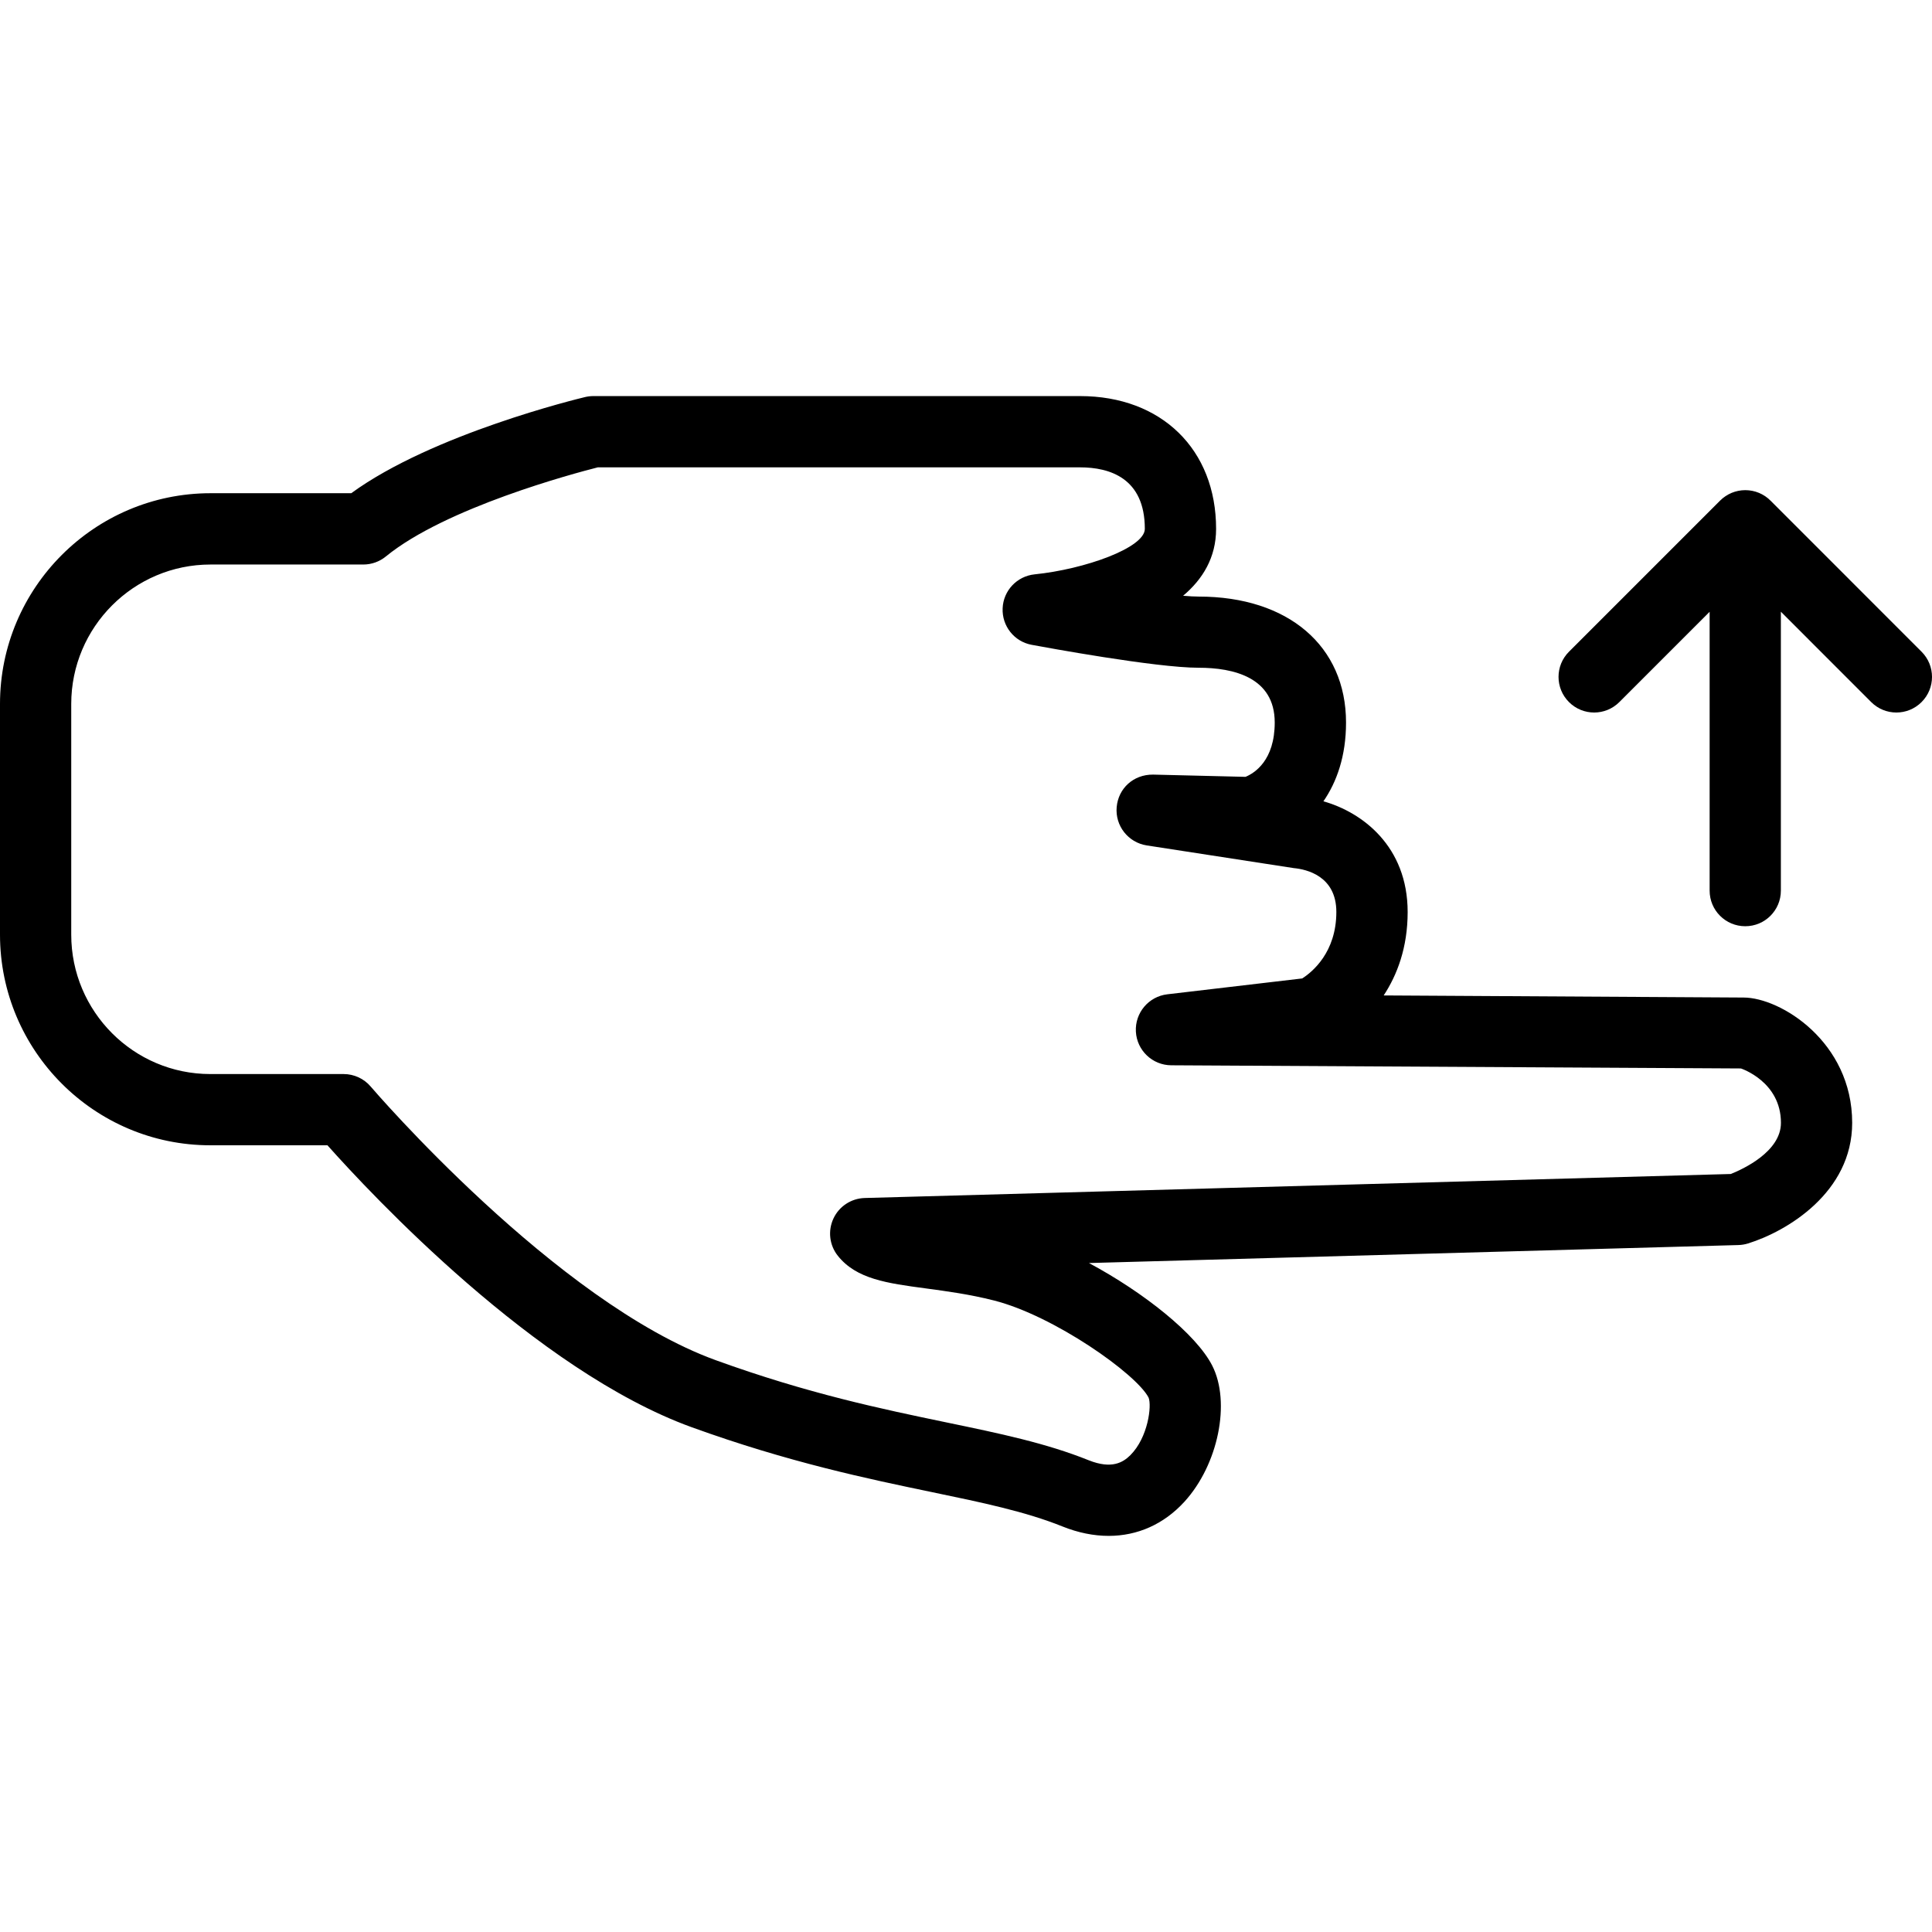
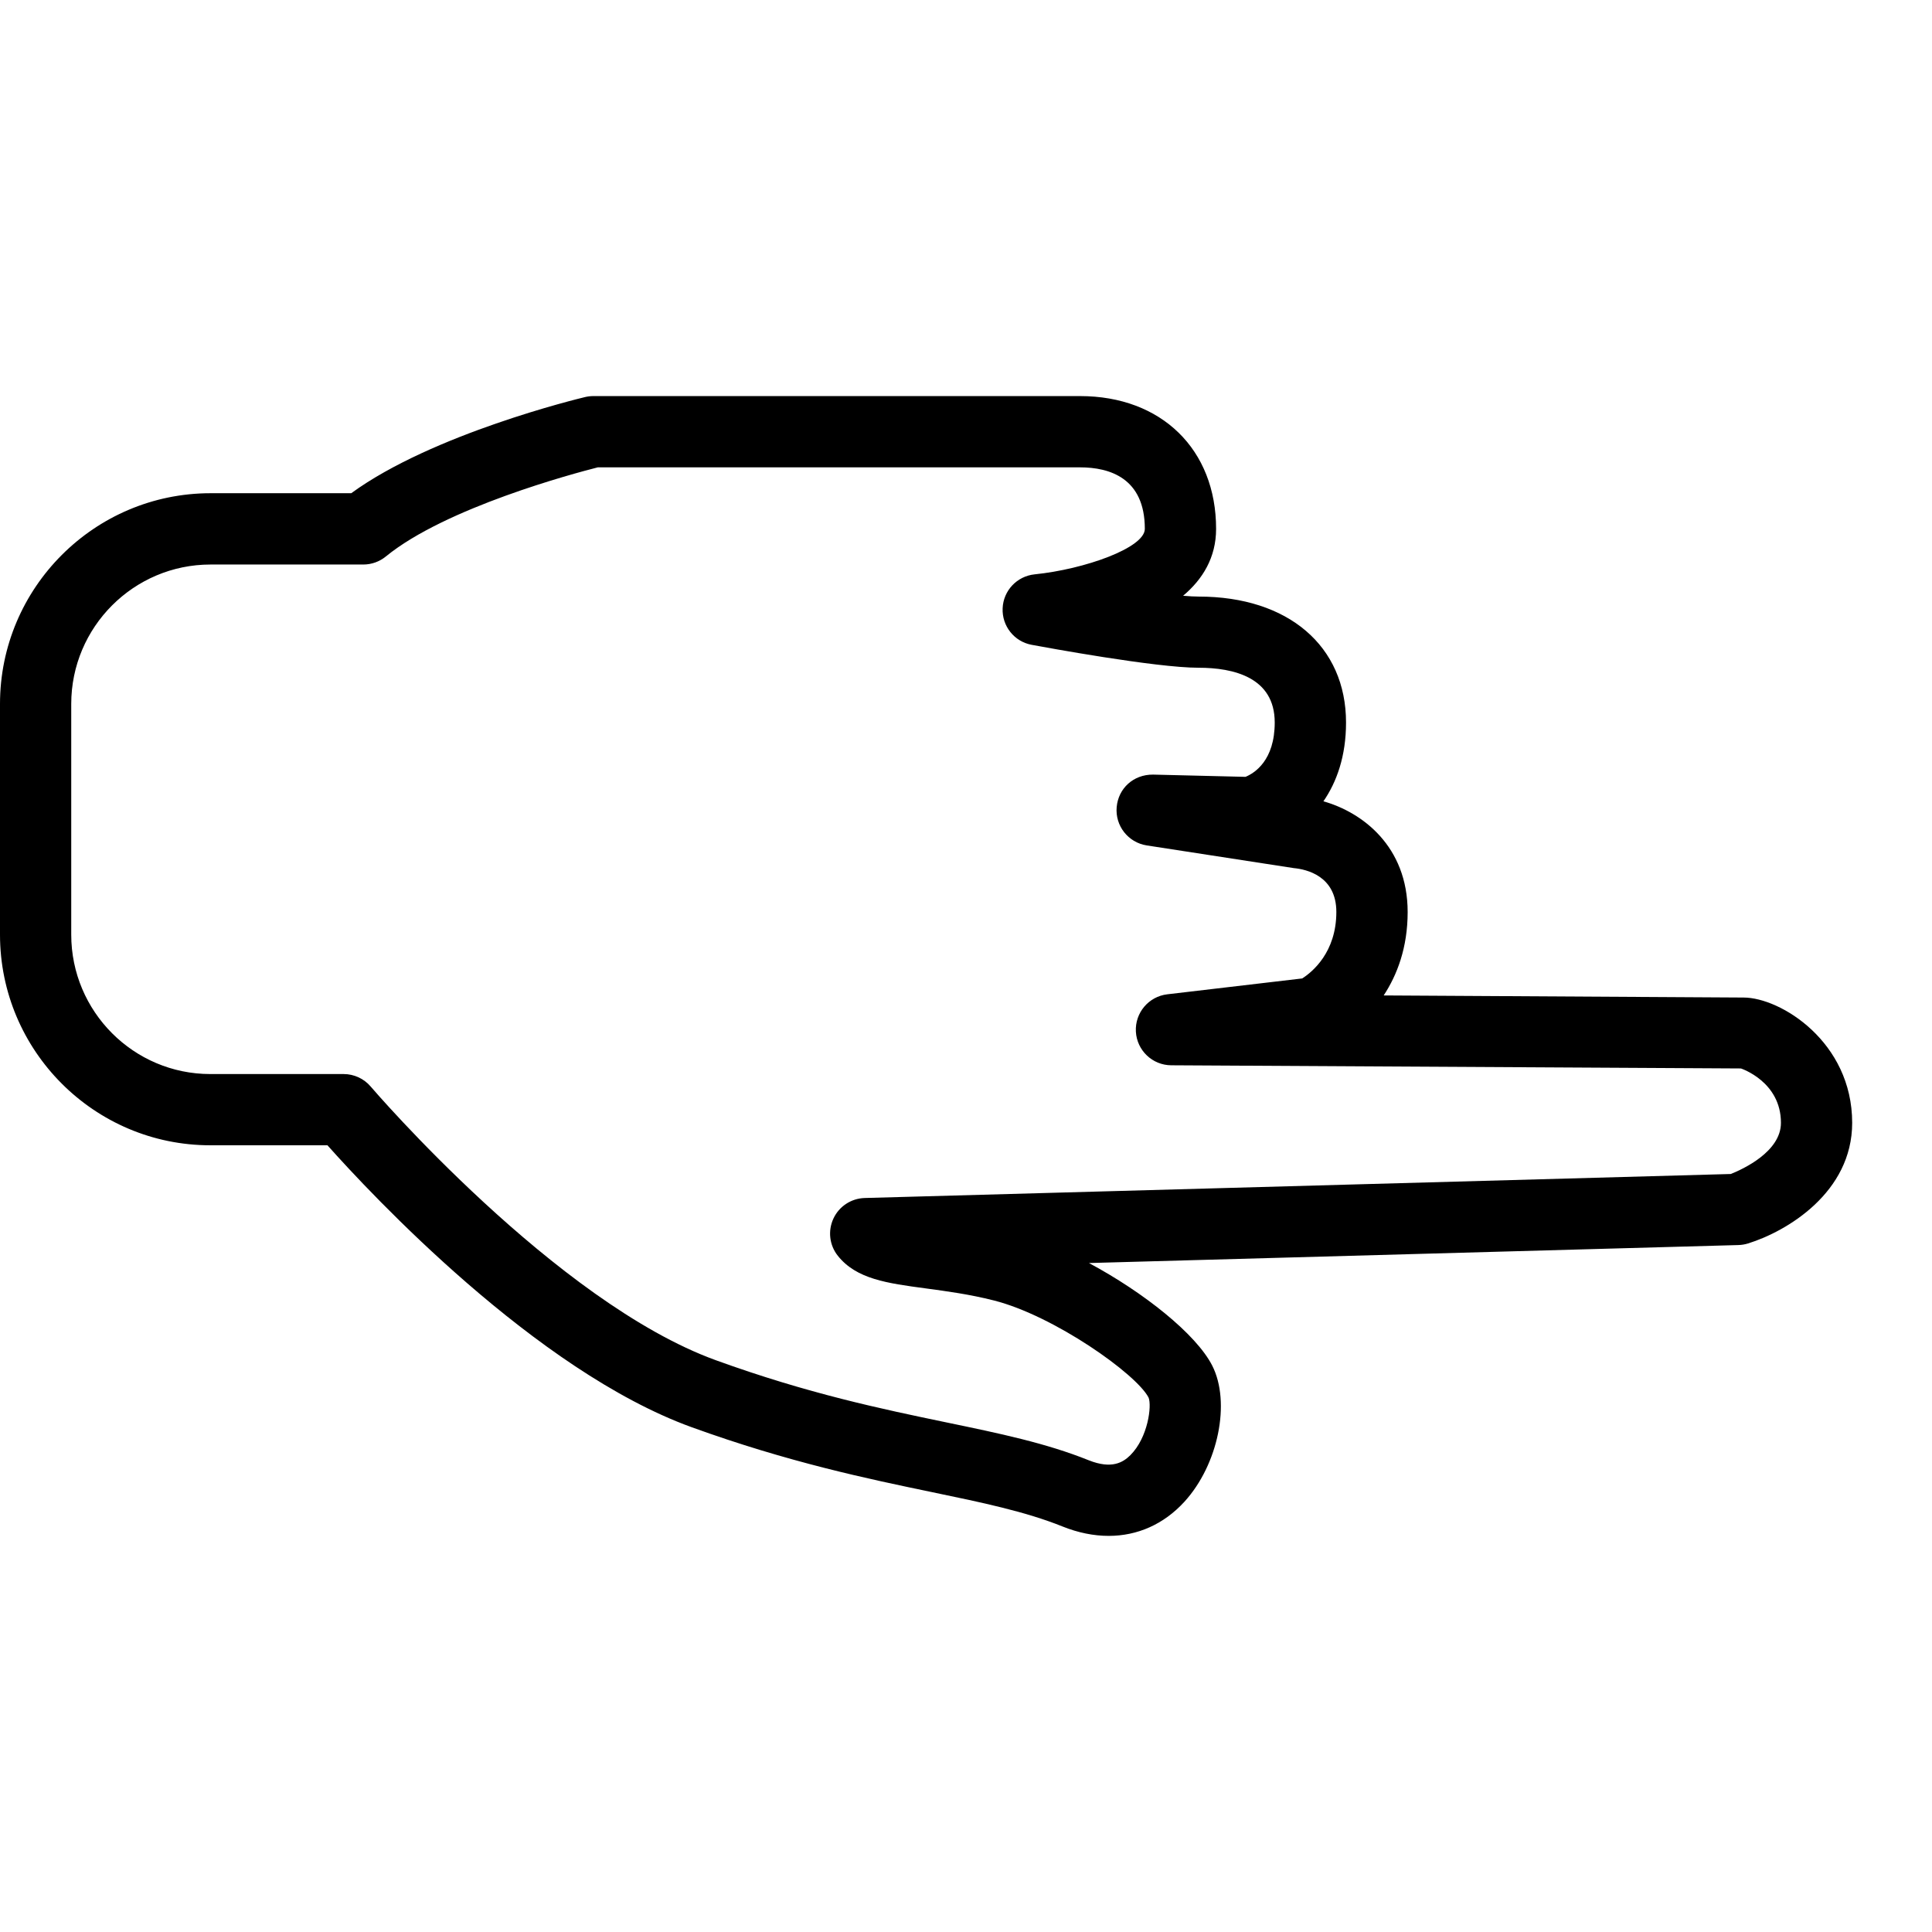
<svg xmlns="http://www.w3.org/2000/svg" fill="#000000" height="800px" width="800px" version="1.1" id="Capa_1" viewBox="0 0 54.241 54.241" xml:space="preserve">
  <g>
    <g>
      <path d="M48.951,28.006c-0.261,0-5.643-0.031-10.104-0.059c0.377-0.573,0.673-1.342,0.673-2.341c0-1.85-1.278-2.803-2.365-3.109    c0.372-0.54,0.635-1.265,0.635-2.211c0-2.148-1.623-3.537-4.136-3.537c-0.118,0-0.267-0.008-0.438-0.023    c0.548-0.462,0.926-1.072,0.926-1.878c0-2.23-1.534-3.728-3.819-3.728H16.66c-0.078,0-0.156,0.009-0.232,0.027    c-0.181,0.043-4.287,1.036-6.567,2.7H5.909C2.65,13.849,0,16.503,0,19.763v6.477c0,3.261,2.648,5.914,5.904,5.914h3.289    c1.229,1.38,5.85,6.329,10.225,7.915c2.723,0.986,4.955,1.45,6.749,1.823c1.406,0.292,2.621,0.545,3.655,0.961    c0.444,0.179,0.884,0.267,1.304,0.267c0.808,0,1.547-0.325,2.126-0.958c0.95-1.04,1.308-2.791,0.78-3.825    c-0.451-0.882-1.916-2.049-3.459-2.877l18.235-0.505c0.092-0.003,0.182-0.018,0.269-0.045C50.163,34.573,52,33.481,52,31.524    C52,29.248,49.986,28.006,48.951,28.006z M48.592,32.96l-24.315,0.674c-0.379,0.011-0.72,0.234-0.879,0.578    c-0.16,0.344-0.112,0.748,0.124,1.044c0.521,0.655,1.383,0.771,2.476,0.917c0.572,0.077,1.221,0.164,1.903,0.337    c1.681,0.424,4.005,2.063,4.346,2.729c0.092,0.227-0.014,1.116-0.511,1.614c-0.205,0.204-0.522,0.401-1.168,0.145    c-1.198-0.482-2.494-0.752-3.994-1.063c-1.822-0.379-3.887-0.808-6.475-1.746c-4.494-1.628-9.64-7.622-9.691-7.683    c-0.189-0.223-0.468-0.352-0.761-0.352H5.904C3.751,30.154,2,28.398,2,26.24v-6.477c0-2.158,1.754-3.914,3.909-3.914H10.2    c0.231,0,0.454-0.08,0.633-0.226c1.677-1.371,5.275-2.331,5.95-2.502h13.54c0.829,0,1.818,0.3,1.818,1.727    c0,0.533-1.692,1.135-3.094,1.277c-0.495,0.051-0.878,0.456-0.898,0.953c-0.021,0.497,0.325,0.934,0.813,1.025    c0.353,0.065,3.479,0.644,4.69,0.644c0.975,0,2.136,0.267,2.136,1.537c0,1.065-0.566,1.421-0.82,1.526l-2.596-0.063    c-0.553-0.004-0.974,0.387-1.021,0.911c-0.047,0.525,0.322,0.996,0.843,1.077l4.128,0.637c0.359,0.033,1.196,0.222,1.196,1.231    c0,1.139-0.681,1.69-0.959,1.867l-3.787,0.445c-0.525,0.062-0.911,0.521-0.882,1.049c0.029,0.527,0.464,0.941,0.992,0.944    c0,0,15.63,0.086,15.995,0.089C48.891,30.003,50,30.368,50,31.524C50,32.333,48.937,32.822,48.592,32.96z" />
-       <path d="M53.948,18.297l-4.242-4.243c-0.188-0.188-0.441-0.293-0.707-0.293s-0.52,0.106-0.707,0.293l-4.243,4.243    c-0.391,0.391-0.391,1.023,0,1.414s1.023,0.391,1.414,0l2.535-2.535v7.828c0,0.553,0.447,1,1,1s1-0.447,1-1v-7.83l2.536,2.537    c0.195,0.195,0.451,0.293,0.707,0.293s0.512-0.098,0.707-0.293C54.339,19.321,54.339,18.688,53.948,18.297z" />
    </g>
  </g>
</svg>